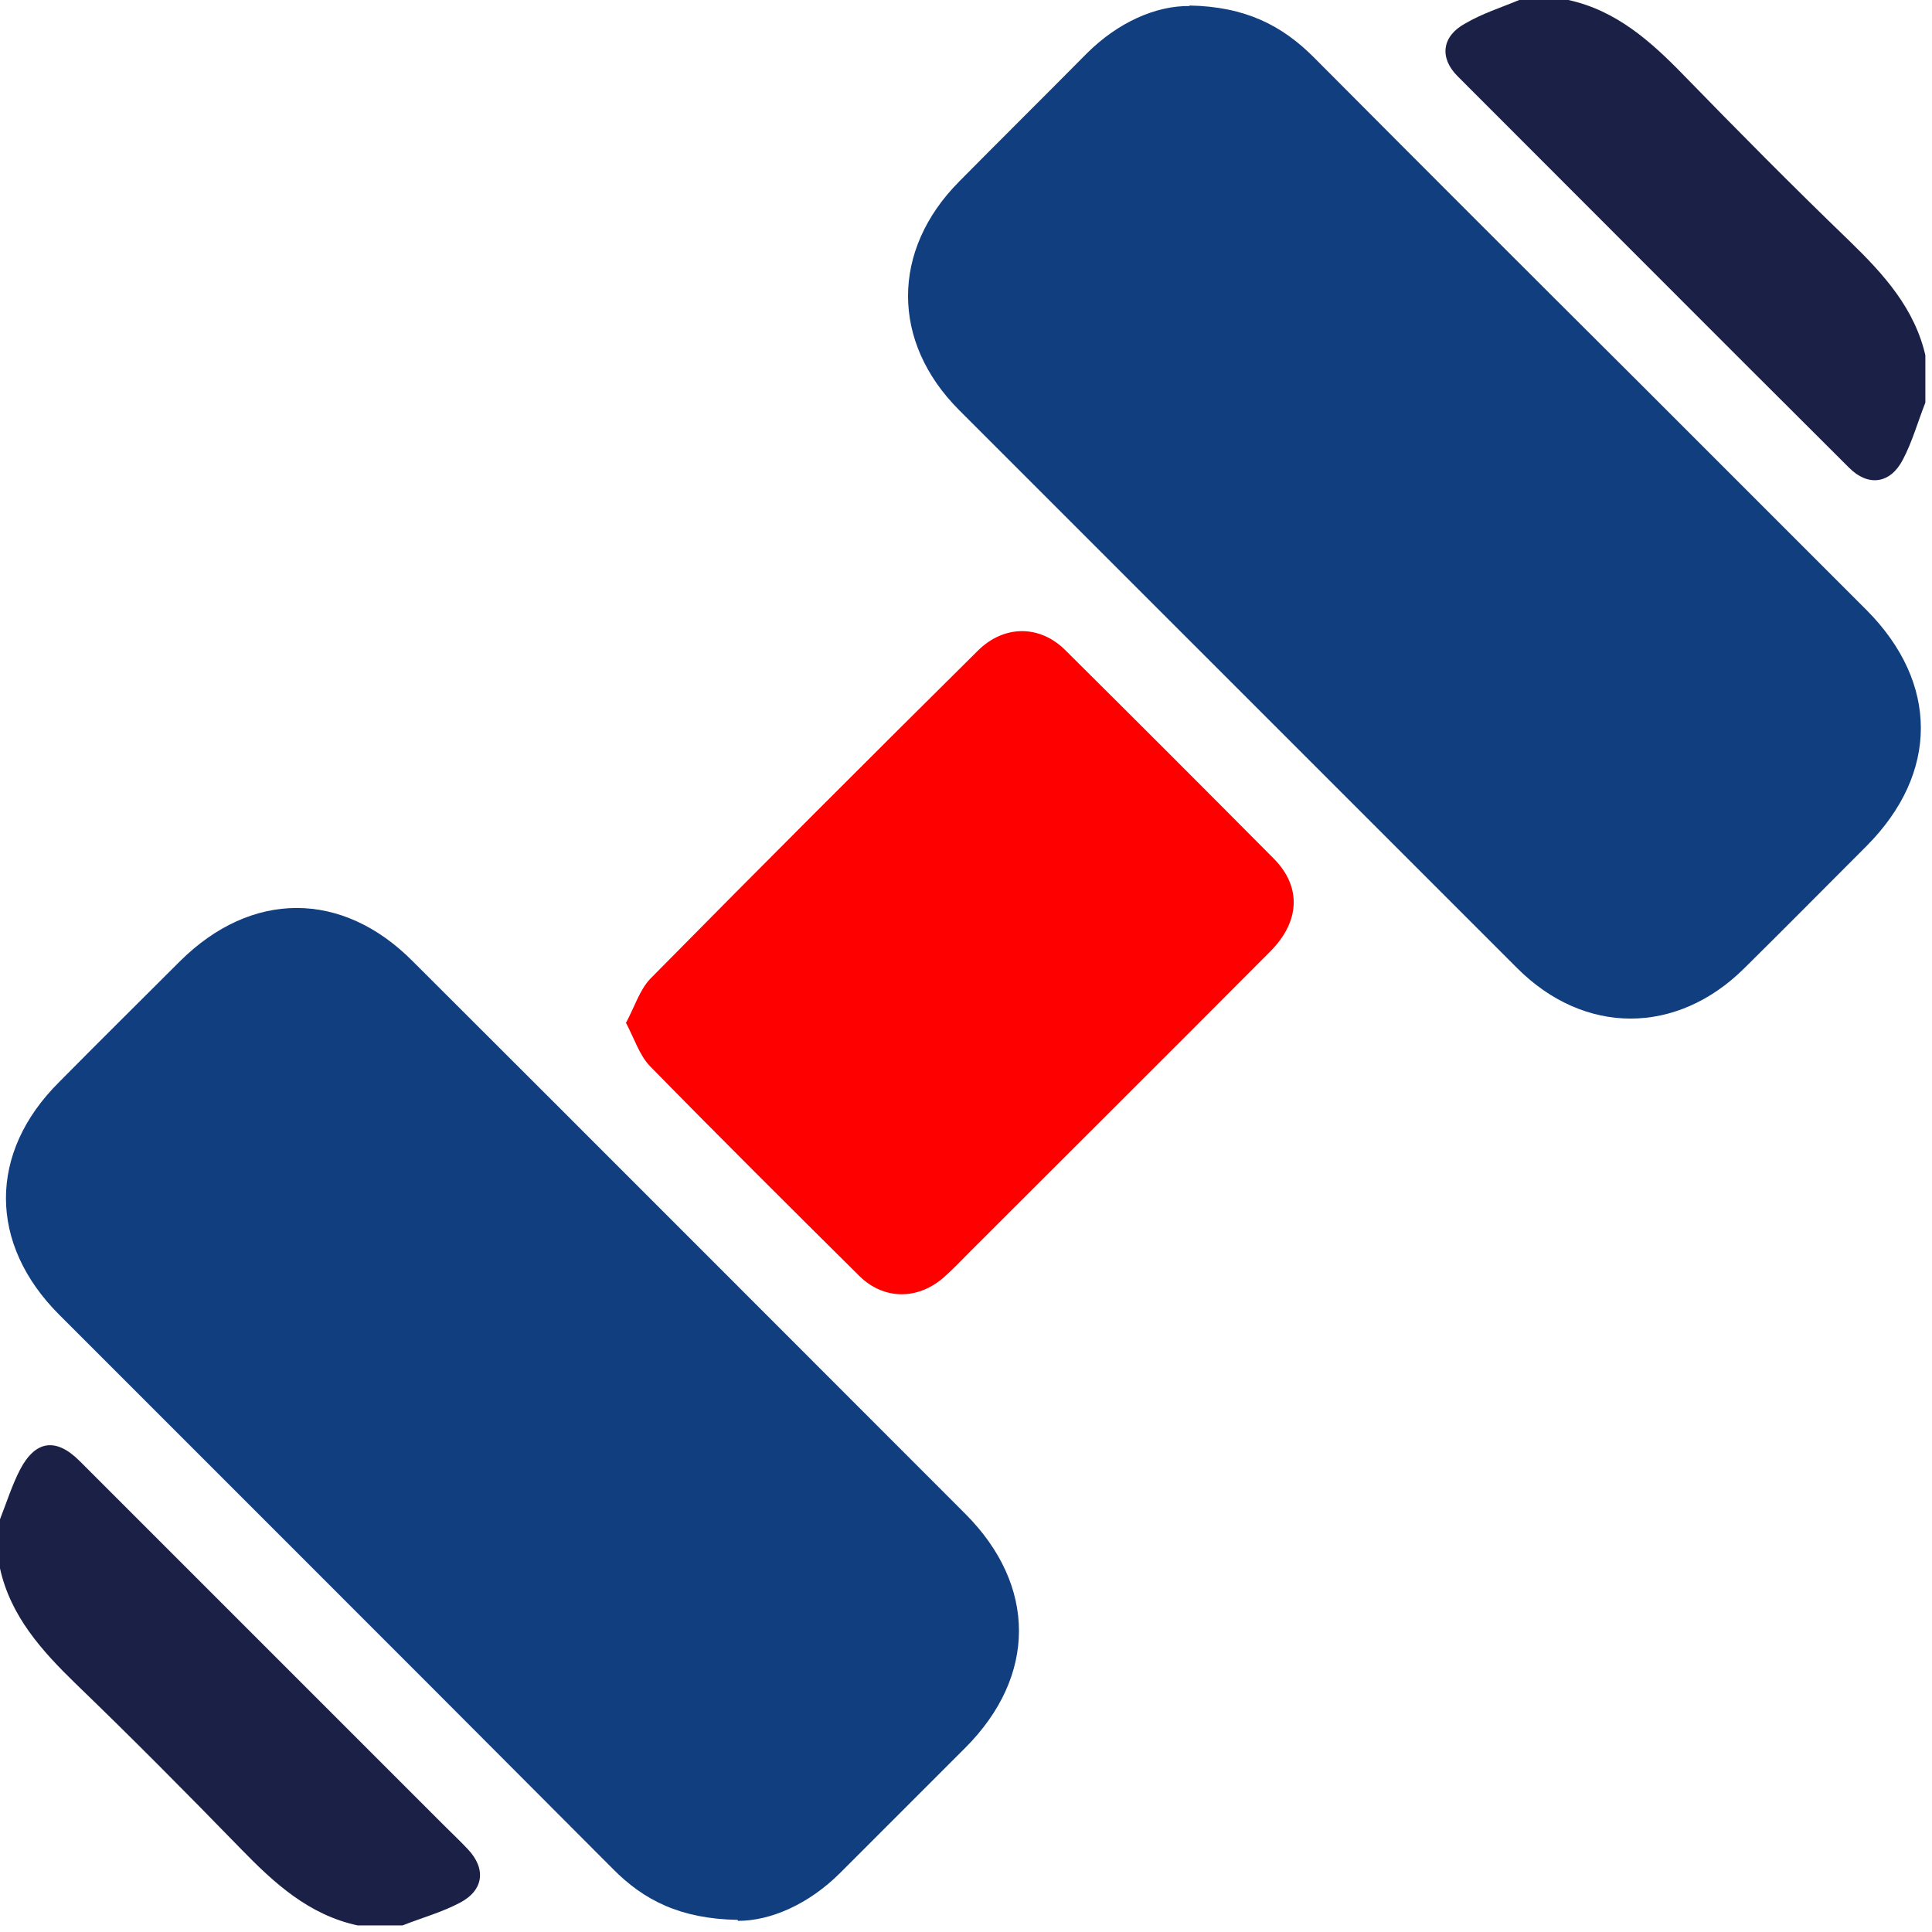
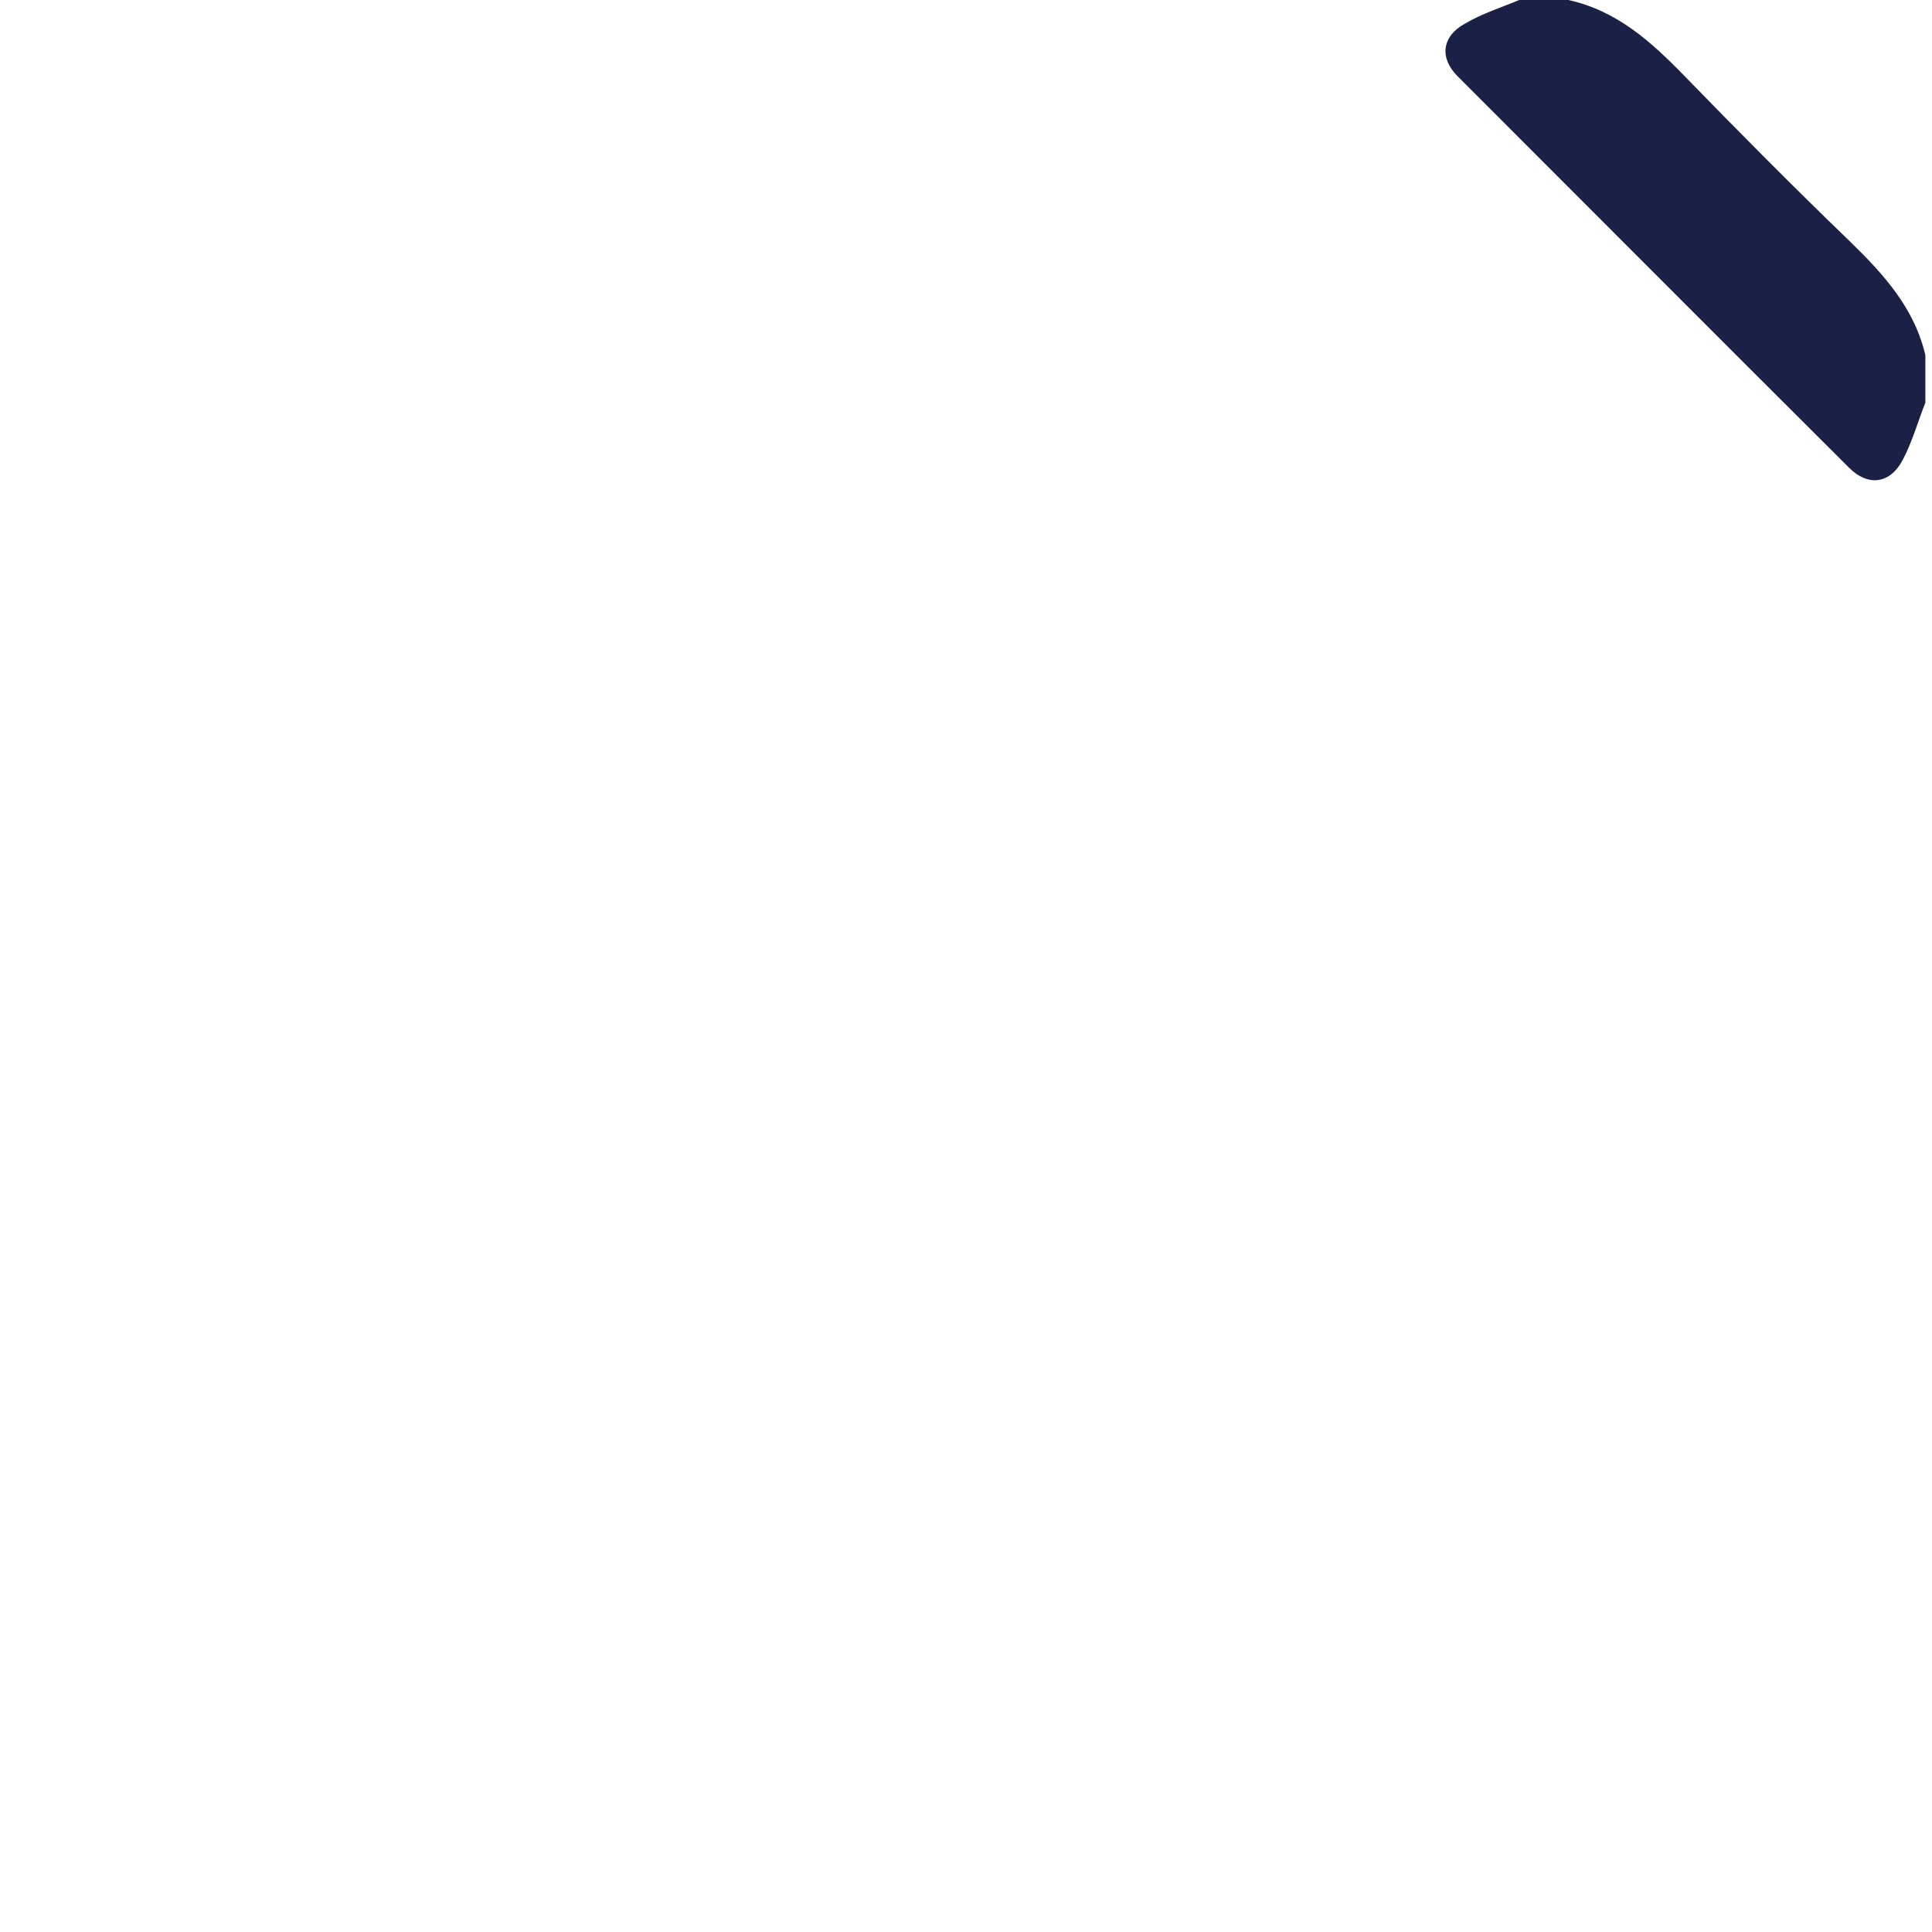
<svg xmlns="http://www.w3.org/2000/svg" width="103" height="103" viewBox="0 0 103 103" fill="none">
  <g id="Laag_1" clip-path="url(#clip0_704_1292)">
    <path id="Vector" d="M102.646 21.465C102.245 22.481 101.951 23.55 101.443 24.512C100.775 25.795 99.599 25.956 98.583 24.94C91.606 17.99 84.656 11.013 77.707 4.063C76.718 3.074 76.878 1.925 78.108 1.256C79.016 0.722 80.032 0.401 80.994 0C81.876 0 82.732 0 83.614 0C86.18 0.561 88.025 2.219 89.789 4.036C92.676 7.003 95.589 9.944 98.583 12.831C100.428 14.622 102.112 16.466 102.673 19.059V21.465H102.646Z" fill="#1B2146" />
-     <path id="Vector_2" d="M6.10352e-05 80.995C0.348 80.113 0.642 79.177 1.069 78.349C1.898 76.772 2.994 76.638 4.25 77.894C10.719 84.363 17.188 90.832 23.657 97.301C24.084 97.728 24.512 98.129 24.94 98.584C25.929 99.626 25.795 100.776 24.512 101.444C23.55 101.952 22.481 102.246 21.465 102.647H19.059C16.466 102.086 14.622 100.401 12.831 98.557C9.944 95.59 7.03 92.65 4.036 89.763C2.219 87.998 0.561 86.154 6.10352e-05 83.615C6.10352e-05 82.732 6.10352e-05 81.877 6.10352e-05 80.995Z" fill="#1B2146" />
-     <path id="Vector_3" d="M63.406 0.294C66.399 0.348 68.351 1.364 70.035 3.048C75.835 8.875 81.636 14.676 87.463 20.476C91.473 24.486 95.483 28.495 99.519 32.532C103.368 36.408 103.368 41.219 99.519 45.095C97.354 47.26 95.188 49.452 92.996 51.617C89.388 55.199 84.469 55.199 80.888 51.617C70.97 41.7 61.053 31.783 51.136 21.866C47.501 18.231 47.501 13.339 51.136 9.677C53.382 7.405 55.68 5.133 57.926 2.861C59.61 1.177 61.641 0.294 63.432 0.321L63.406 0.294Z" fill="#113E7F" />
-     <path id="Vector_4" d="M39.321 102.353C36.274 102.299 34.322 101.31 32.665 99.626C26.036 92.97 19.407 86.341 12.777 79.712C9.57 76.504 6.362 73.296 3.154 70.089C-0.615 66.32 -0.641 61.455 3.154 57.686C5.293 55.52 7.458 53.382 9.597 51.244C13.392 47.474 18.231 47.448 22 51.244C31.837 61.054 41.647 70.891 51.457 80.701C55.279 84.523 55.279 89.362 51.457 93.184C49.238 95.403 47.02 97.621 44.801 99.84C43.117 101.524 41.085 102.406 39.348 102.406L39.321 102.353Z" fill="#113E7F" />
-     <path id="Vector_5" d="M33.387 54.505C33.841 53.649 34.109 52.767 34.67 52.179C40.471 46.298 46.298 40.471 52.152 34.67C53.542 33.307 55.44 33.307 56.803 34.67C60.519 38.359 64.234 42.075 67.923 45.79C69.393 47.287 69.313 49.132 67.709 50.736C62.39 56.082 57.044 61.401 51.697 66.747C51.243 67.202 50.815 67.656 50.334 68.084C48.944 69.314 47.127 69.314 45.817 68.03C42.074 64.315 38.332 60.599 34.643 56.83C34.082 56.242 33.815 55.36 33.36 54.505H33.387Z" fill="#FE0000" />
  </g>
  <defs>
    <clipPath id="clip0_704_1292">
      <rect width="102.646" height="102.646" fill="white" />
    </clipPath>
  </defs>
</svg>